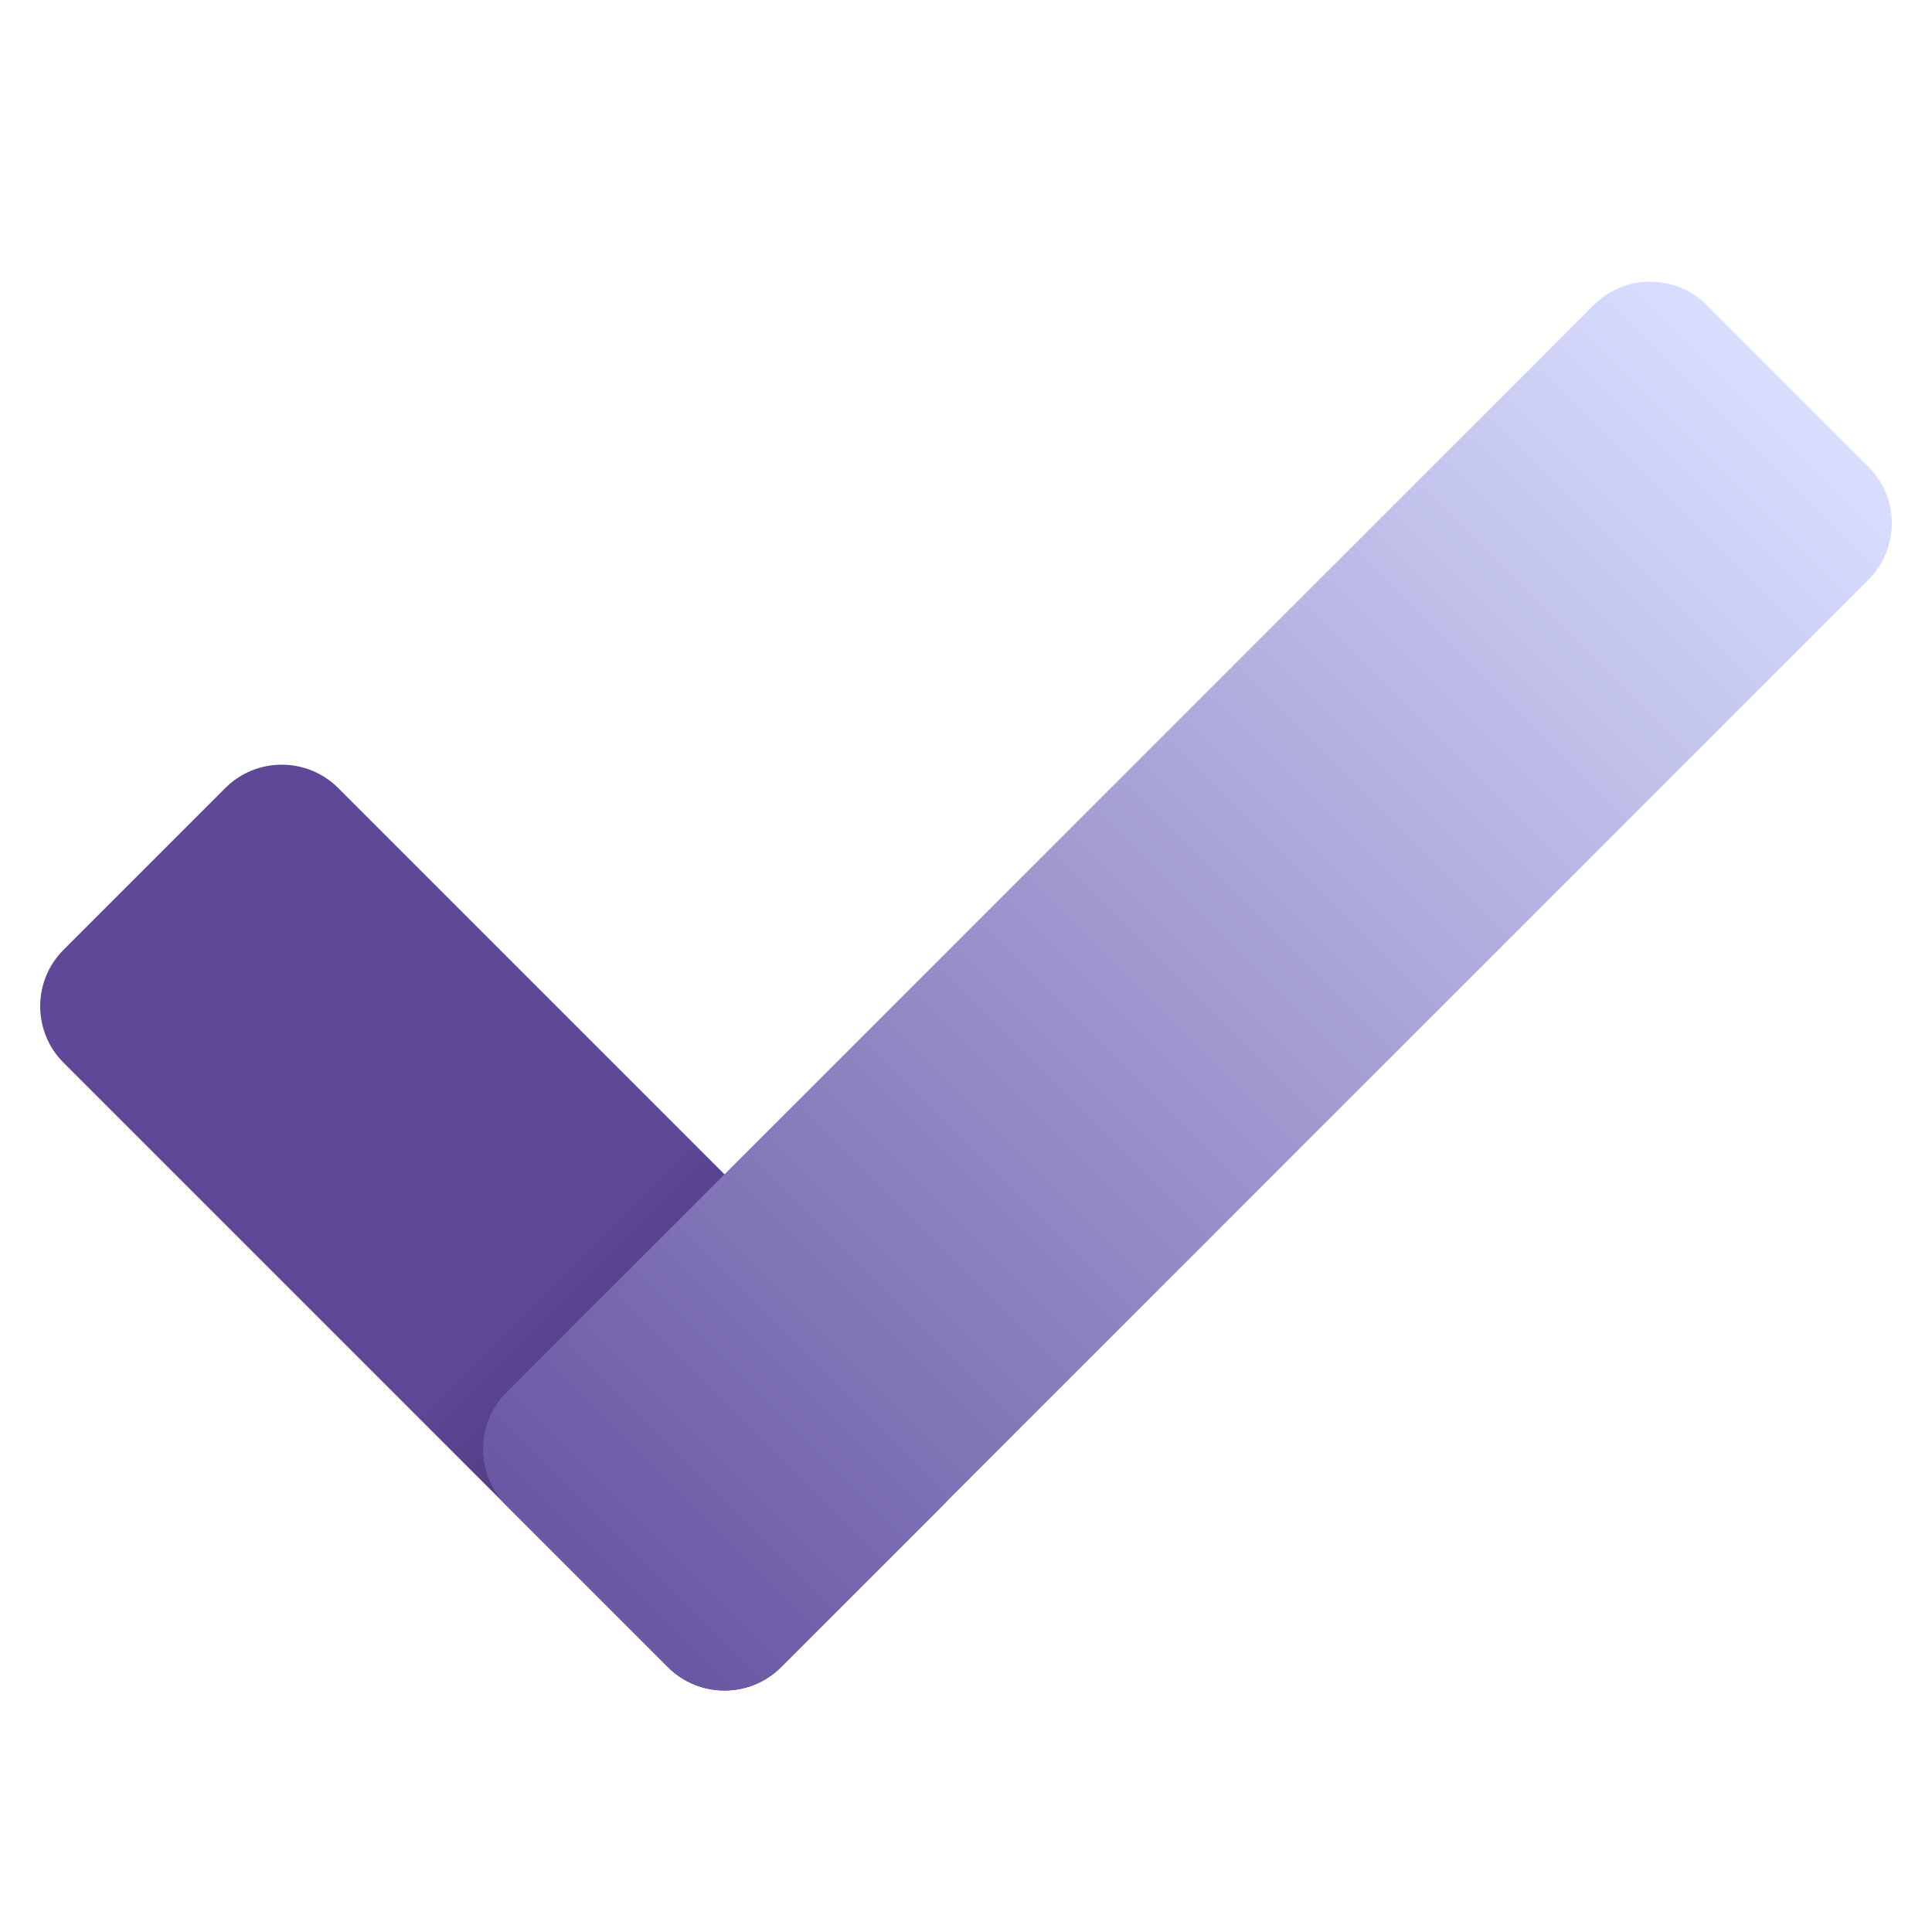
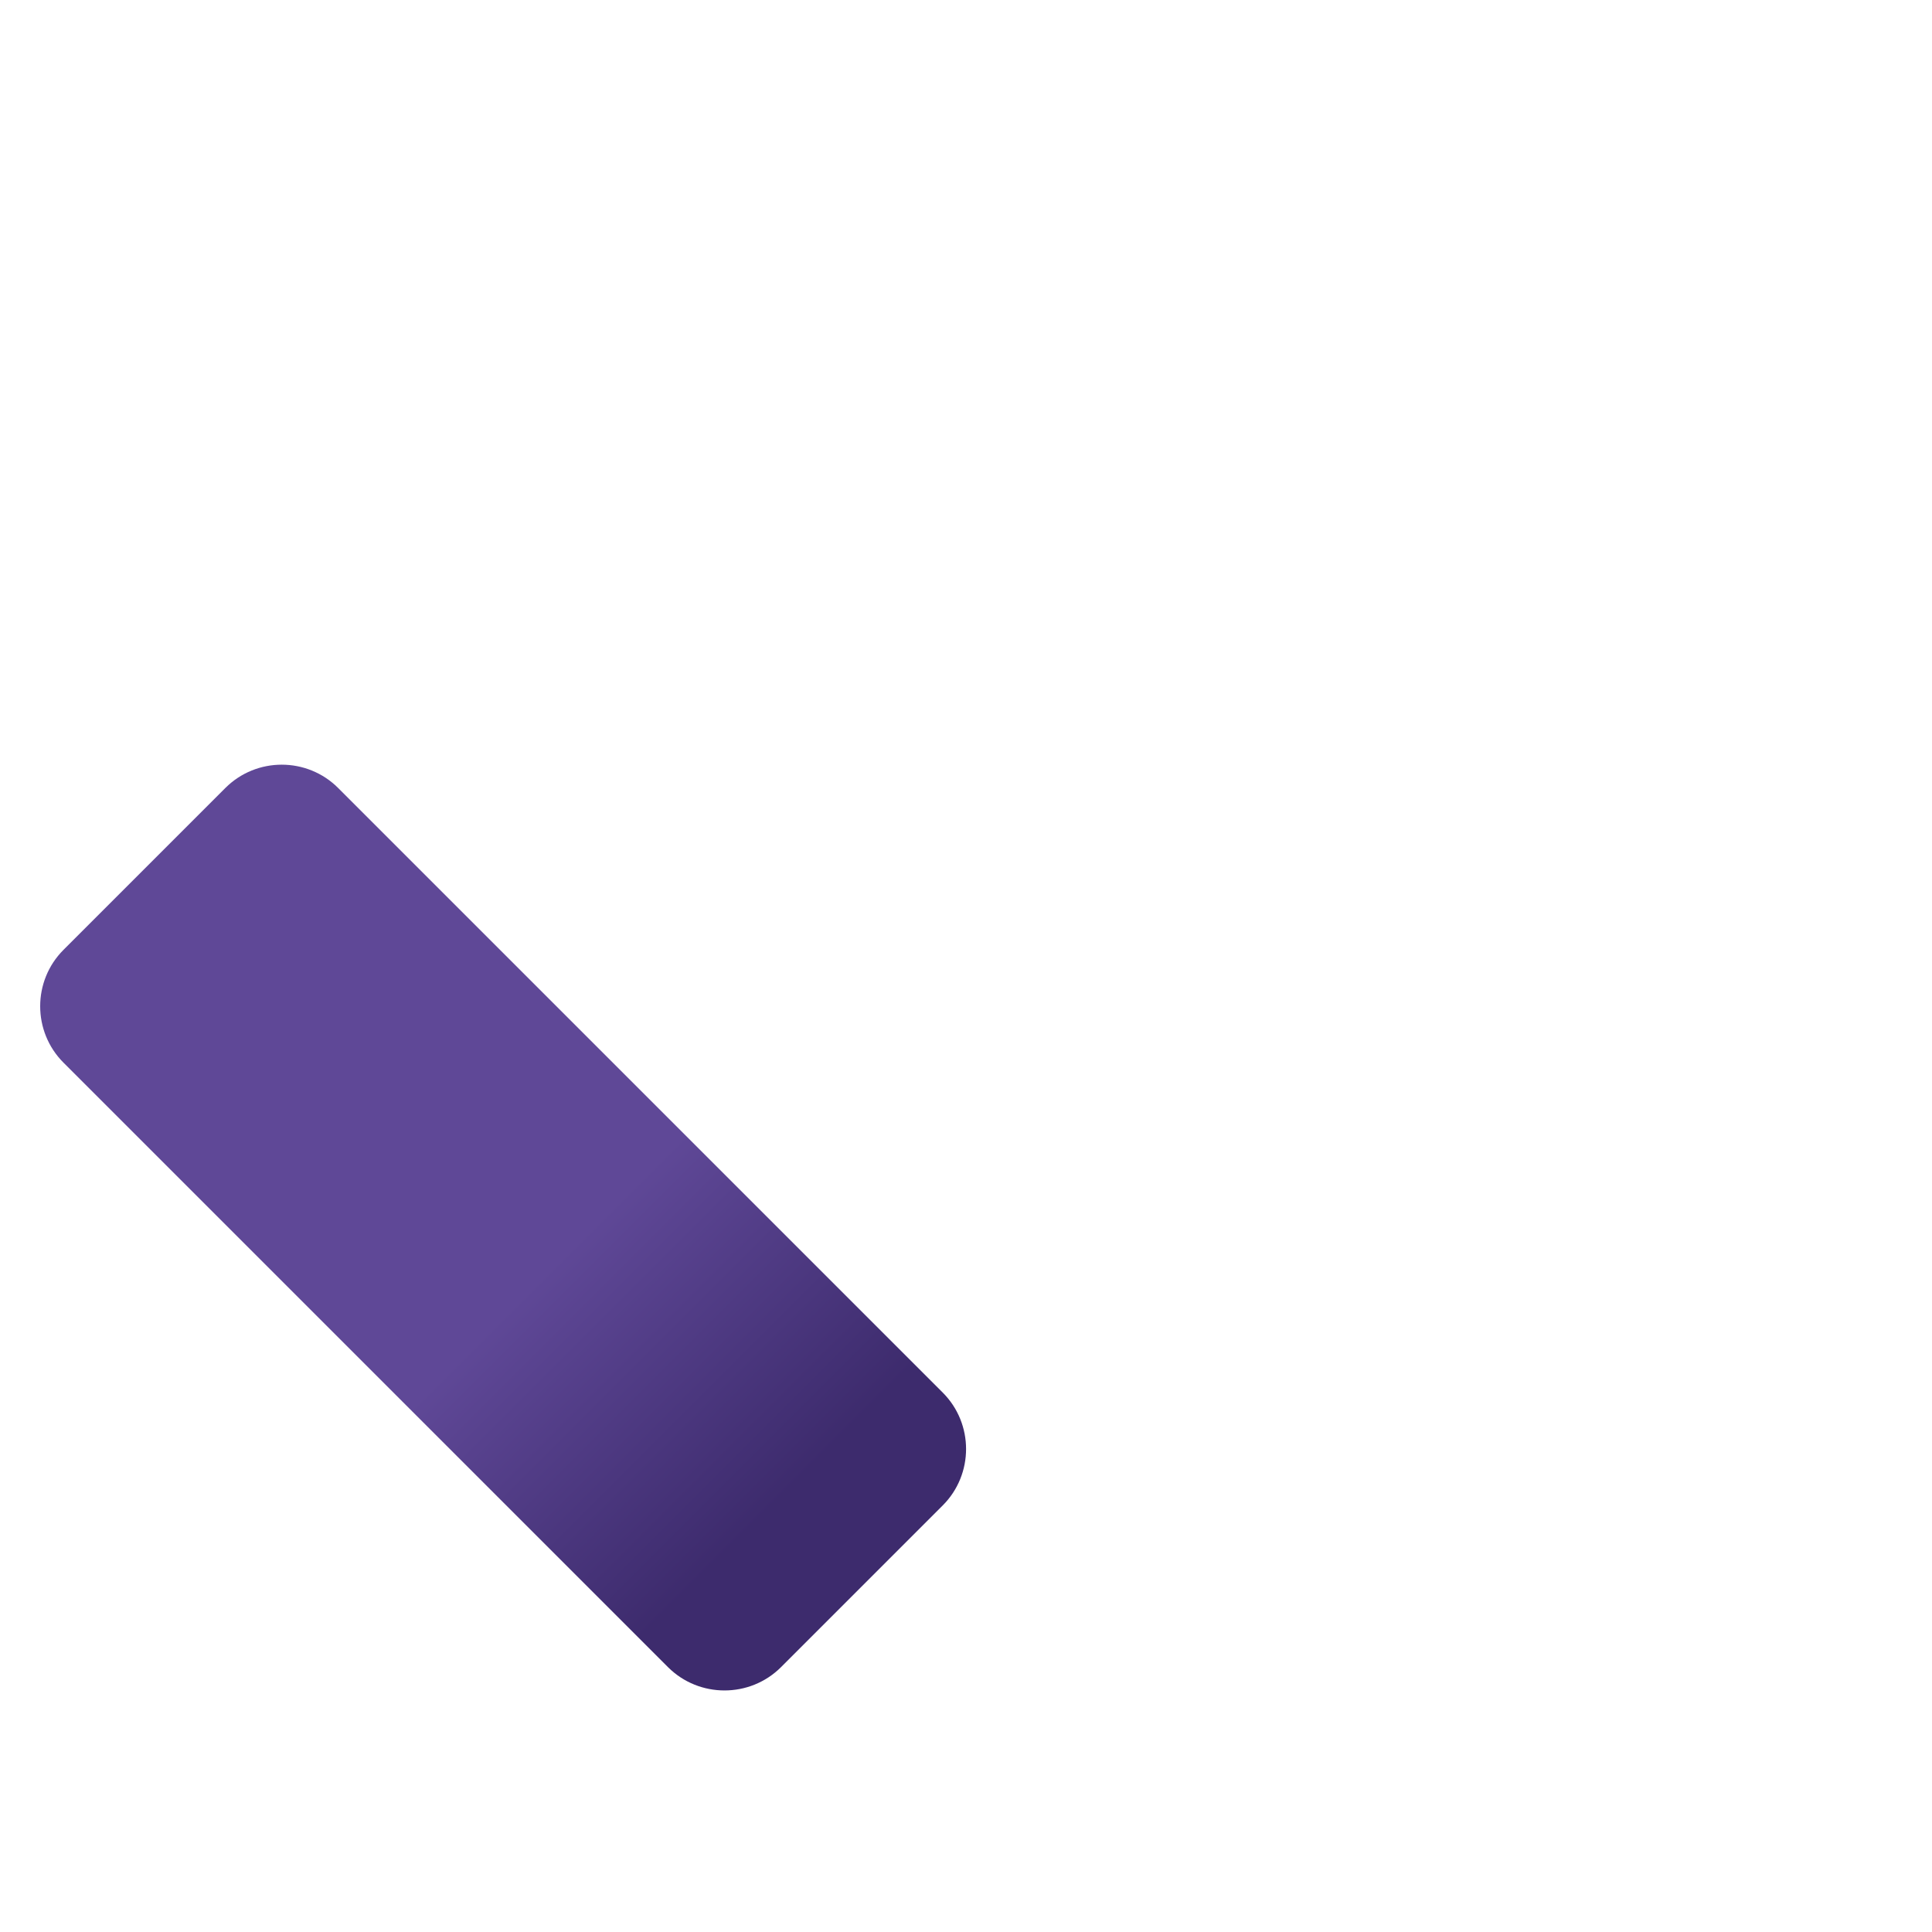
<svg xmlns="http://www.w3.org/2000/svg" viewBox="0 0 48 48" width="48px" height="48px">
  <defs>
    <linearGradient id="linear0" gradientUnits="userSpaceOnUse" x1="76.114" y1="140.614" x2="12.689" y2="77.189" gradientTransform="matrix(0.279,0,0,0.279,0,0)">
      <stop offset="0.108" style="stop-color:rgb(23.922%,16.863%,42.745%);stop-opacity:1;" />
      <stop offset="0.433" style="stop-color:rgb(37.255%,28.235%,59.216%);stop-opacity:1;" />
    </linearGradient>
    <linearGradient id="linear1" gradientUnits="userSpaceOnUse" x1="159.137" y1="34.364" x2="52.281" y2="141.224" gradientTransform="matrix(0.279,0,0,0.279,0,0)">
      <stop offset="0" style="stop-color:rgb(85.098%,87.059%,100%);stop-opacity:1;" />
      <stop offset="1" style="stop-color:rgb(41.176%,34.118%,63.922%);stop-opacity:1;" />
    </linearGradient>
  </defs>
  <g id="surface135112976">
    <path style=" stroke:none;fill-rule:nonzero;fill:url(#linear0);" d="M 16.598 41.422 L 1.578 26.402 C 0.805 25.629 0.805 24.371 1.578 23.598 L 5.598 19.578 C 6.371 18.805 7.629 18.805 8.402 19.578 L 23.422 34.598 C 24.195 35.371 24.195 36.629 23.422 37.402 L 19.402 41.422 C 18.629 42.191 17.371 42.191 16.598 41.422 Z M 16.598 41.422 " />
-     <path style=" stroke:none;fill-rule:nonzero;fill:url(#linear1);" d="M 12.578 34.598 L 39.598 7.578 C 40.371 6.805 41.629 6.805 42.402 7.578 L 46.422 11.598 C 47.195 12.371 47.195 13.629 46.422 14.402 L 19.402 41.422 C 18.629 42.195 17.371 42.195 16.598 41.422 L 12.578 37.402 C 11.809 36.629 11.809 35.371 12.578 34.598 Z M 12.578 34.598 " />
  </g>
</svg>